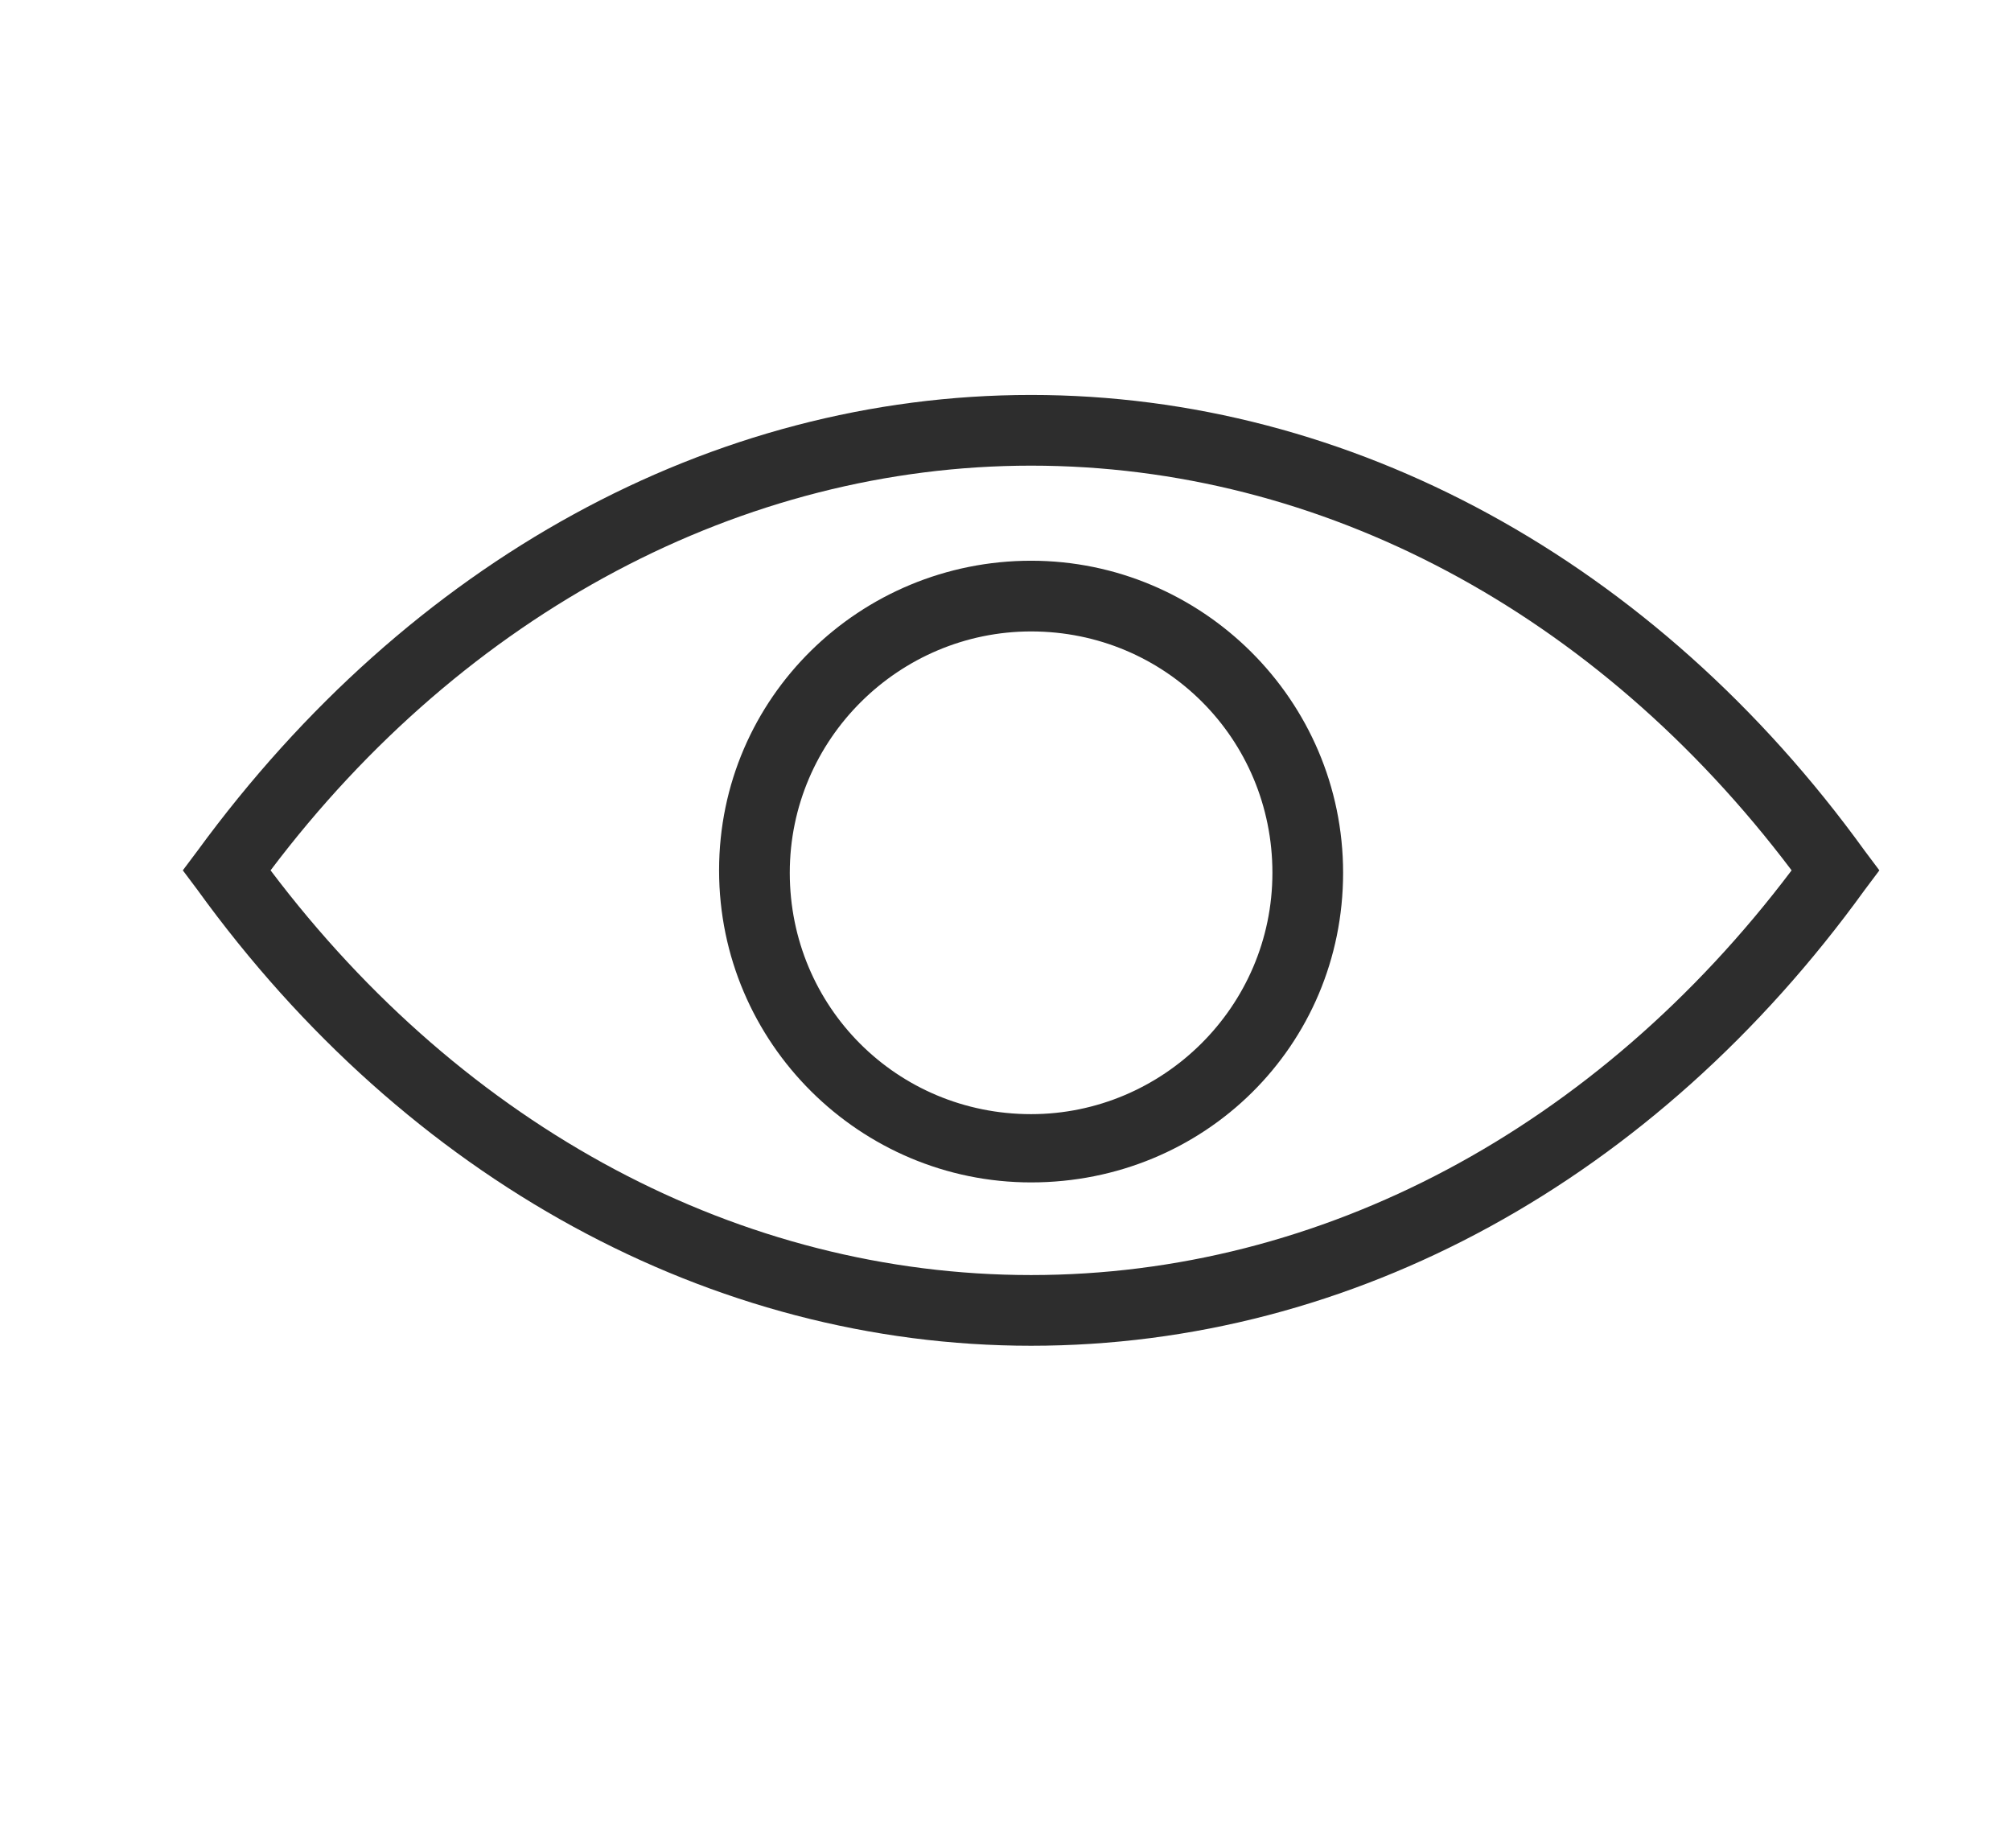
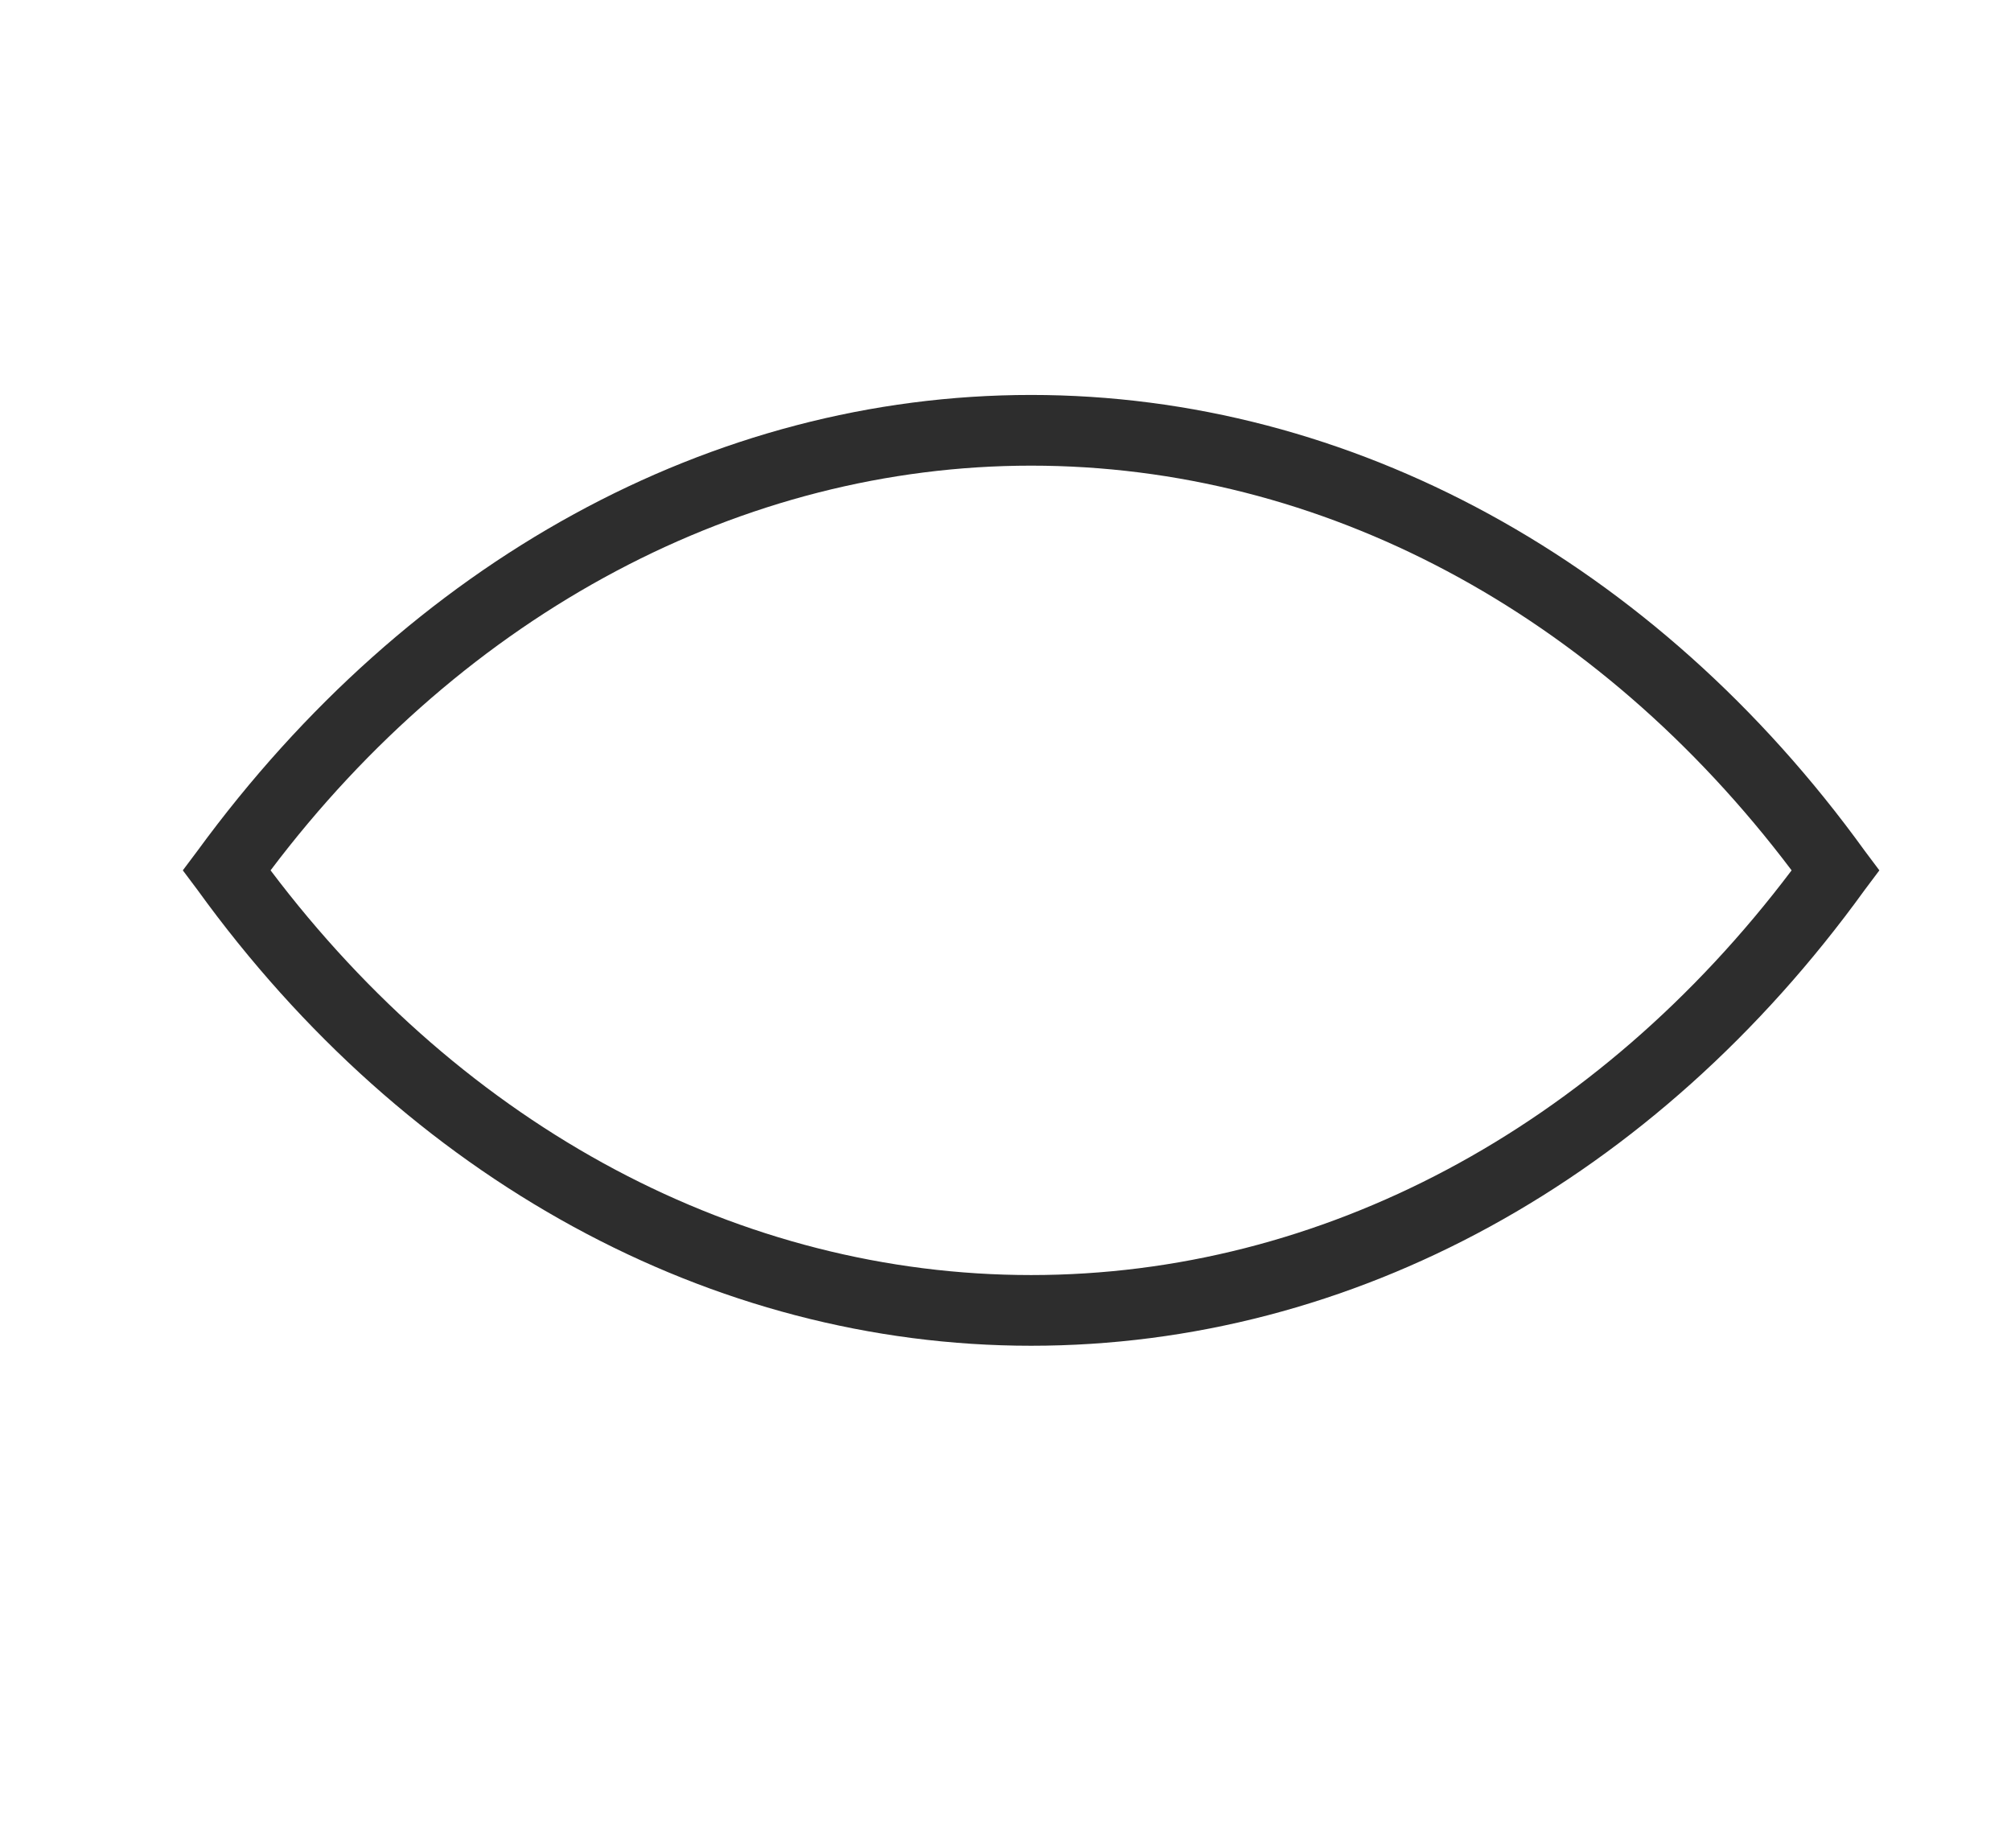
<svg xmlns="http://www.w3.org/2000/svg" id="Layer_1" x="0px" y="0px" viewBox="0 0 82.5 75.8" style="enable-background:new 0 0 82.5 75.8;" xml:space="preserve">
  <style type="text/css">	.st0{fill:#2D2D2D;}</style>
  <g>
    <path class="st0" d="M42.3,55.2c-13.1,0-25.6-6.8-34.2-18.7l-0.6-0.8l0.6-0.8C16.8,23,29.2,16.2,42.3,16.2   c13.1,0,25.6,6.8,34.2,18.7l0.6,0.8l-0.6,0.8C67.9,48.4,55.5,55.2,42.3,55.2z M11.1,35.7c8,10.6,19.3,16.6,31.2,16.6   c11.9,0,23.2-6,31.2-16.6c-8-10.6-19.3-16.6-31.2-16.6C30.5,19.1,19.1,25.1,11.1,35.7z" />
  </g>
  <g>
-     <path class="st0" d="M42.3,48.5c-7,0-12.8-5.7-12.8-12.8S35.3,23,42.3,23c7,0,12.8,5.7,12.8,12.8S49.4,48.5,42.3,48.5z M42.3,25.9   c-5.4,0-9.9,4.4-9.9,9.9s4.4,9.9,9.9,9.9c5.4,0,9.9-4.4,9.9-9.9S47.8,25.9,42.3,25.9z" />
-   </g>
+     </g>
</svg>